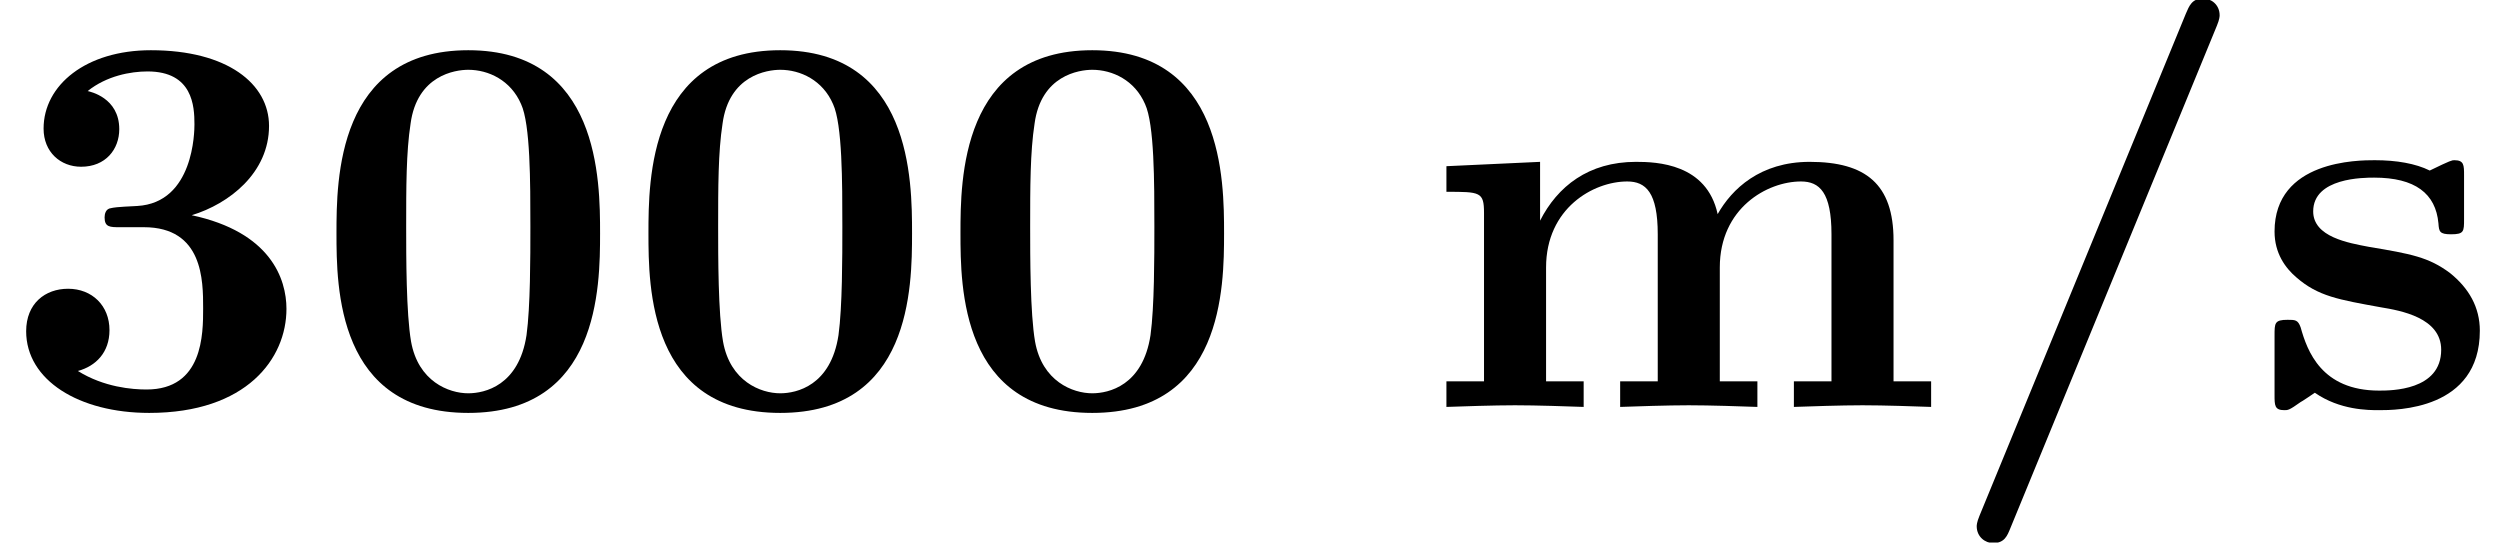
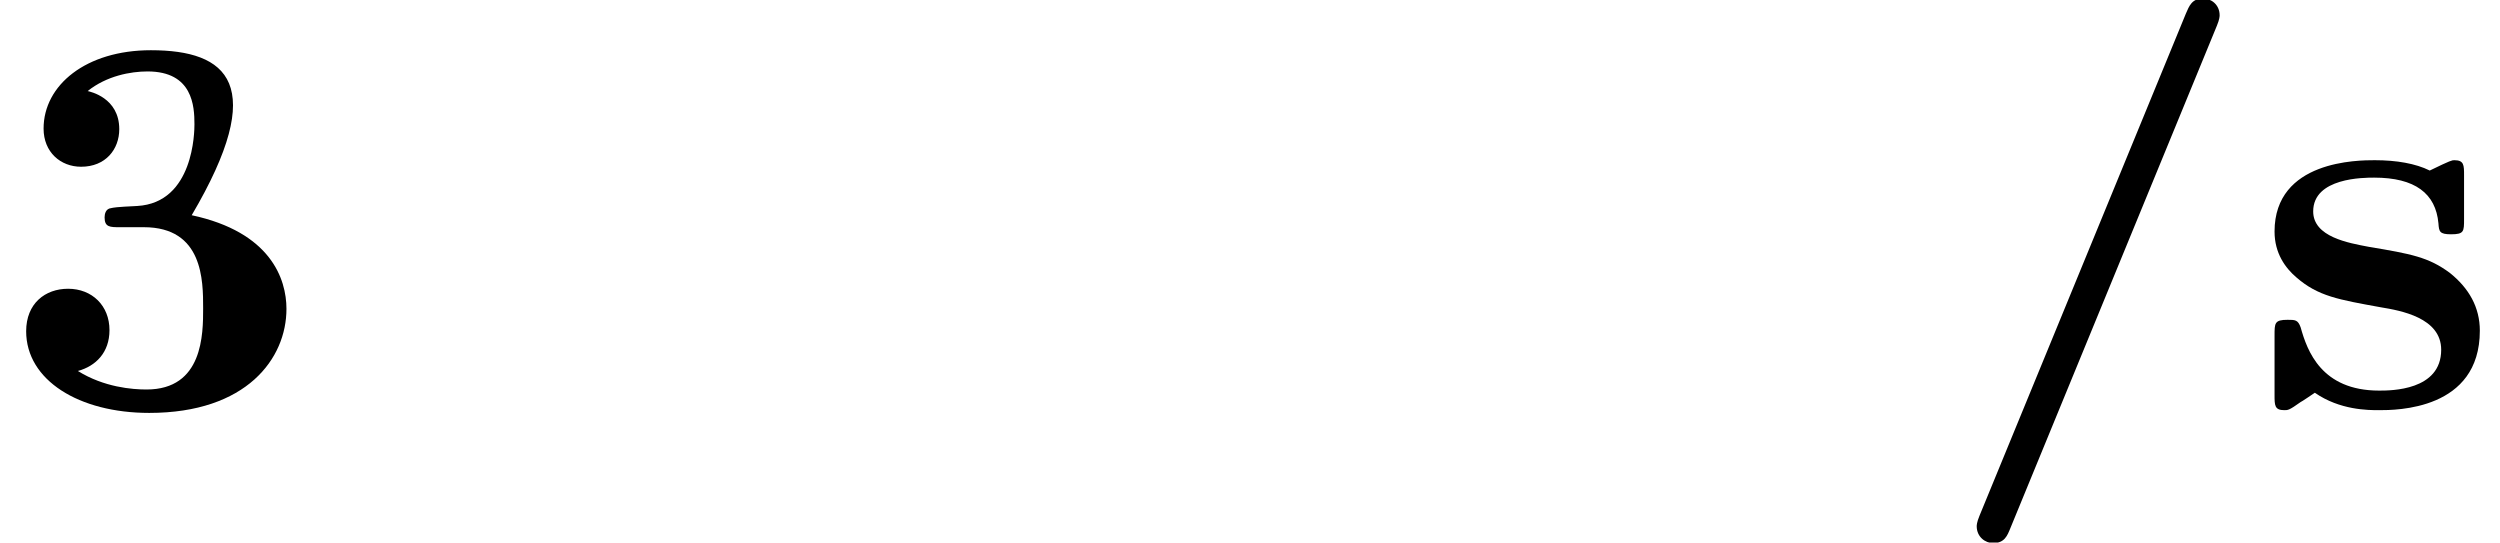
<svg xmlns="http://www.w3.org/2000/svg" xmlns:xlink="http://www.w3.org/1999/xlink" height="10.868pt" version="1.1" viewBox="70.735 60.591 50.077 10.868" width="50.077pt">
  <defs>
    <path d="M5.509 -7.636C5.564 -7.767 5.564 -7.833 5.564 -7.844C5.564 -8.062 5.389 -8.182 5.236 -8.182C5.007 -8.182 4.953 -8.029 4.887 -7.876L0.753 2.182C0.698 2.313 0.698 2.378 0.698 2.389C0.698 2.607 0.873 2.727 1.025 2.727C1.255 2.727 1.309 2.585 1.375 2.422L5.509 -7.636Z" id="g0-47" />
-     <path d="M5.771 -3.48C5.771 -4.538 5.76 -7.145 3.131 -7.145S0.491 -4.549 0.491 -3.48C0.491 -2.4 0.502 0.12 3.131 0.12C5.749 0.12 5.771 -2.389 5.771 -3.48ZM3.131 -0.273C2.738 -0.273 2.127 -0.513 1.985 -1.309C1.887 -1.876 1.887 -3.011 1.887 -3.611C1.887 -4.396 1.887 -5.105 1.975 -5.673C2.105 -6.644 2.869 -6.753 3.131 -6.753C3.535 -6.753 3.982 -6.545 4.189 -6.065C4.375 -5.662 4.375 -4.505 4.375 -3.611C4.375 -3 4.375 -2.007 4.298 -1.44C4.145 -0.425 3.458 -0.273 3.131 -0.273Z" id="g0-48" />
-     <path d="M3.84 -3.84C4.593 -4.069 5.389 -4.691 5.389 -5.629C5.389 -6.469 4.56 -7.145 3.022 -7.145C1.724 -7.145 0.873 -6.447 0.873 -5.575C0.873 -5.105 1.211 -4.811 1.625 -4.811C2.116 -4.811 2.389 -5.16 2.389 -5.564C2.389 -6.196 1.8 -6.316 1.756 -6.327C2.138 -6.633 2.618 -6.72 2.956 -6.72C3.862 -6.72 3.895 -6.022 3.895 -5.662C3.895 -5.52 3.884 -4.091 2.749 -4.025C2.302 -4.004 2.28 -3.993 2.225 -3.982C2.116 -3.971 2.095 -3.862 2.095 -3.796C2.095 -3.6 2.204 -3.6 2.4 -3.6H2.88C4.069 -3.6 4.069 -2.531 4.069 -1.975C4.069 -1.462 4.069 -0.349 2.935 -0.349C2.651 -0.349 2.084 -0.393 1.56 -0.72C1.92 -0.818 2.193 -1.091 2.193 -1.538C2.193 -2.029 1.844 -2.367 1.364 -2.367C0.905 -2.367 0.524 -2.073 0.524 -1.516C0.524 -0.535 1.582 0.12 2.989 0.12C4.942 0.12 5.738 -0.971 5.738 -1.964C5.738 -2.564 5.422 -3.502 3.84 -3.84Z" id="g0-51" />
-     <path d="M1.244 -3.884V-0.513H0.491V0C0.796 -0.011 1.451 -0.033 1.865 -0.033C2.291 -0.033 2.935 -0.011 3.24 0V-0.513H2.487V-2.793C2.487 -3.982 3.436 -4.516 4.113 -4.516C4.484 -4.516 4.724 -4.298 4.724 -3.458V-0.513H3.971V0C4.276 -0.011 4.931 -0.033 5.345 -0.033C5.771 -0.033 6.415 -0.011 6.72 0V-0.513H5.967V-2.793C5.967 -3.982 6.916 -4.516 7.593 -4.516C7.964 -4.516 8.204 -4.298 8.204 -3.458V-0.513H7.451V0C7.756 -0.011 8.411 -0.033 8.825 -0.033C9.251 -0.033 9.895 -0.011 10.2 0V-0.513H9.447V-3.338C9.447 -4.462 8.891 -4.909 7.767 -4.909C6.775 -4.909 6.207 -4.364 5.924 -3.862C5.705 -4.876 4.702 -4.909 4.287 -4.909C3.338 -4.909 2.716 -4.418 2.367 -3.731V-4.909L0.491 -4.822V-4.309C1.167 -4.309 1.244 -4.309 1.244 -3.884Z" id="g0-109" />
+     <path d="M3.84 -3.84C5.389 -6.469 4.56 -7.145 3.022 -7.145C1.724 -7.145 0.873 -6.447 0.873 -5.575C0.873 -5.105 1.211 -4.811 1.625 -4.811C2.116 -4.811 2.389 -5.16 2.389 -5.564C2.389 -6.196 1.8 -6.316 1.756 -6.327C2.138 -6.633 2.618 -6.72 2.956 -6.72C3.862 -6.72 3.895 -6.022 3.895 -5.662C3.895 -5.52 3.884 -4.091 2.749 -4.025C2.302 -4.004 2.28 -3.993 2.225 -3.982C2.116 -3.971 2.095 -3.862 2.095 -3.796C2.095 -3.6 2.204 -3.6 2.4 -3.6H2.88C4.069 -3.6 4.069 -2.531 4.069 -1.975C4.069 -1.462 4.069 -0.349 2.935 -0.349C2.651 -0.349 2.084 -0.393 1.56 -0.72C1.92 -0.818 2.193 -1.091 2.193 -1.538C2.193 -2.029 1.844 -2.367 1.364 -2.367C0.905 -2.367 0.524 -2.073 0.524 -1.516C0.524 -0.535 1.582 0.12 2.989 0.12C4.942 0.12 5.738 -0.971 5.738 -1.964C5.738 -2.564 5.422 -3.502 3.84 -3.84Z" id="g0-51" />
    <path d="M2.302 -3.207C1.898 -3.284 1.189 -3.404 1.189 -3.916C1.189 -4.593 2.204 -4.593 2.411 -4.593C3.229 -4.593 3.644 -4.276 3.698 -3.676C3.709 -3.513 3.72 -3.458 3.949 -3.458C4.211 -3.458 4.211 -3.513 4.211 -3.764V-4.636C4.211 -4.844 4.211 -4.942 4.015 -4.942C3.971 -4.942 3.949 -4.942 3.524 -4.735C3.24 -4.876 2.858 -4.942 2.422 -4.942C2.095 -4.942 0.415 -4.942 0.415 -3.513C0.415 -3.076 0.633 -2.782 0.851 -2.596C1.287 -2.215 1.702 -2.149 2.542 -1.996C2.935 -1.931 3.753 -1.789 3.753 -1.145C3.753 -0.327 2.749 -0.327 2.509 -0.327C1.353 -0.327 1.069 -1.124 0.938 -1.593C0.884 -1.745 0.829 -1.745 0.676 -1.745C0.415 -1.745 0.415 -1.68 0.415 -1.429V-0.24C0.415 -0.033 0.415 0.065 0.611 0.065C0.687 0.065 0.709 0.065 0.938 -0.098C0.949 -0.098 1.189 -0.262 1.222 -0.284C1.724 0.065 2.291 0.065 2.509 0.065C2.847 0.065 4.527 0.065 4.527 -1.527C4.527 -1.996 4.309 -2.378 3.927 -2.684C3.502 -3 3.153 -3.065 2.302 -3.207Z" id="g0-115" />
  </defs>
  <g id="page1">
    <use x="70.735" xlink:href="#g0-51" y="68.742" />
    <use x="76.984" xlink:href="#g0-48" y="68.742" />
    <use x="83.233" xlink:href="#g0-48" y="68.742" />
    <use x="89.483" xlink:href="#g0-48" y="68.742" />
    <use x="99.217" xlink:href="#g0-109" y="68.742" />
    <use x="109.632" xlink:href="#g0-47" y="68.742" />
    <use x="115.881" xlink:href="#g0-115" y="68.742" />
  </g>
</svg>